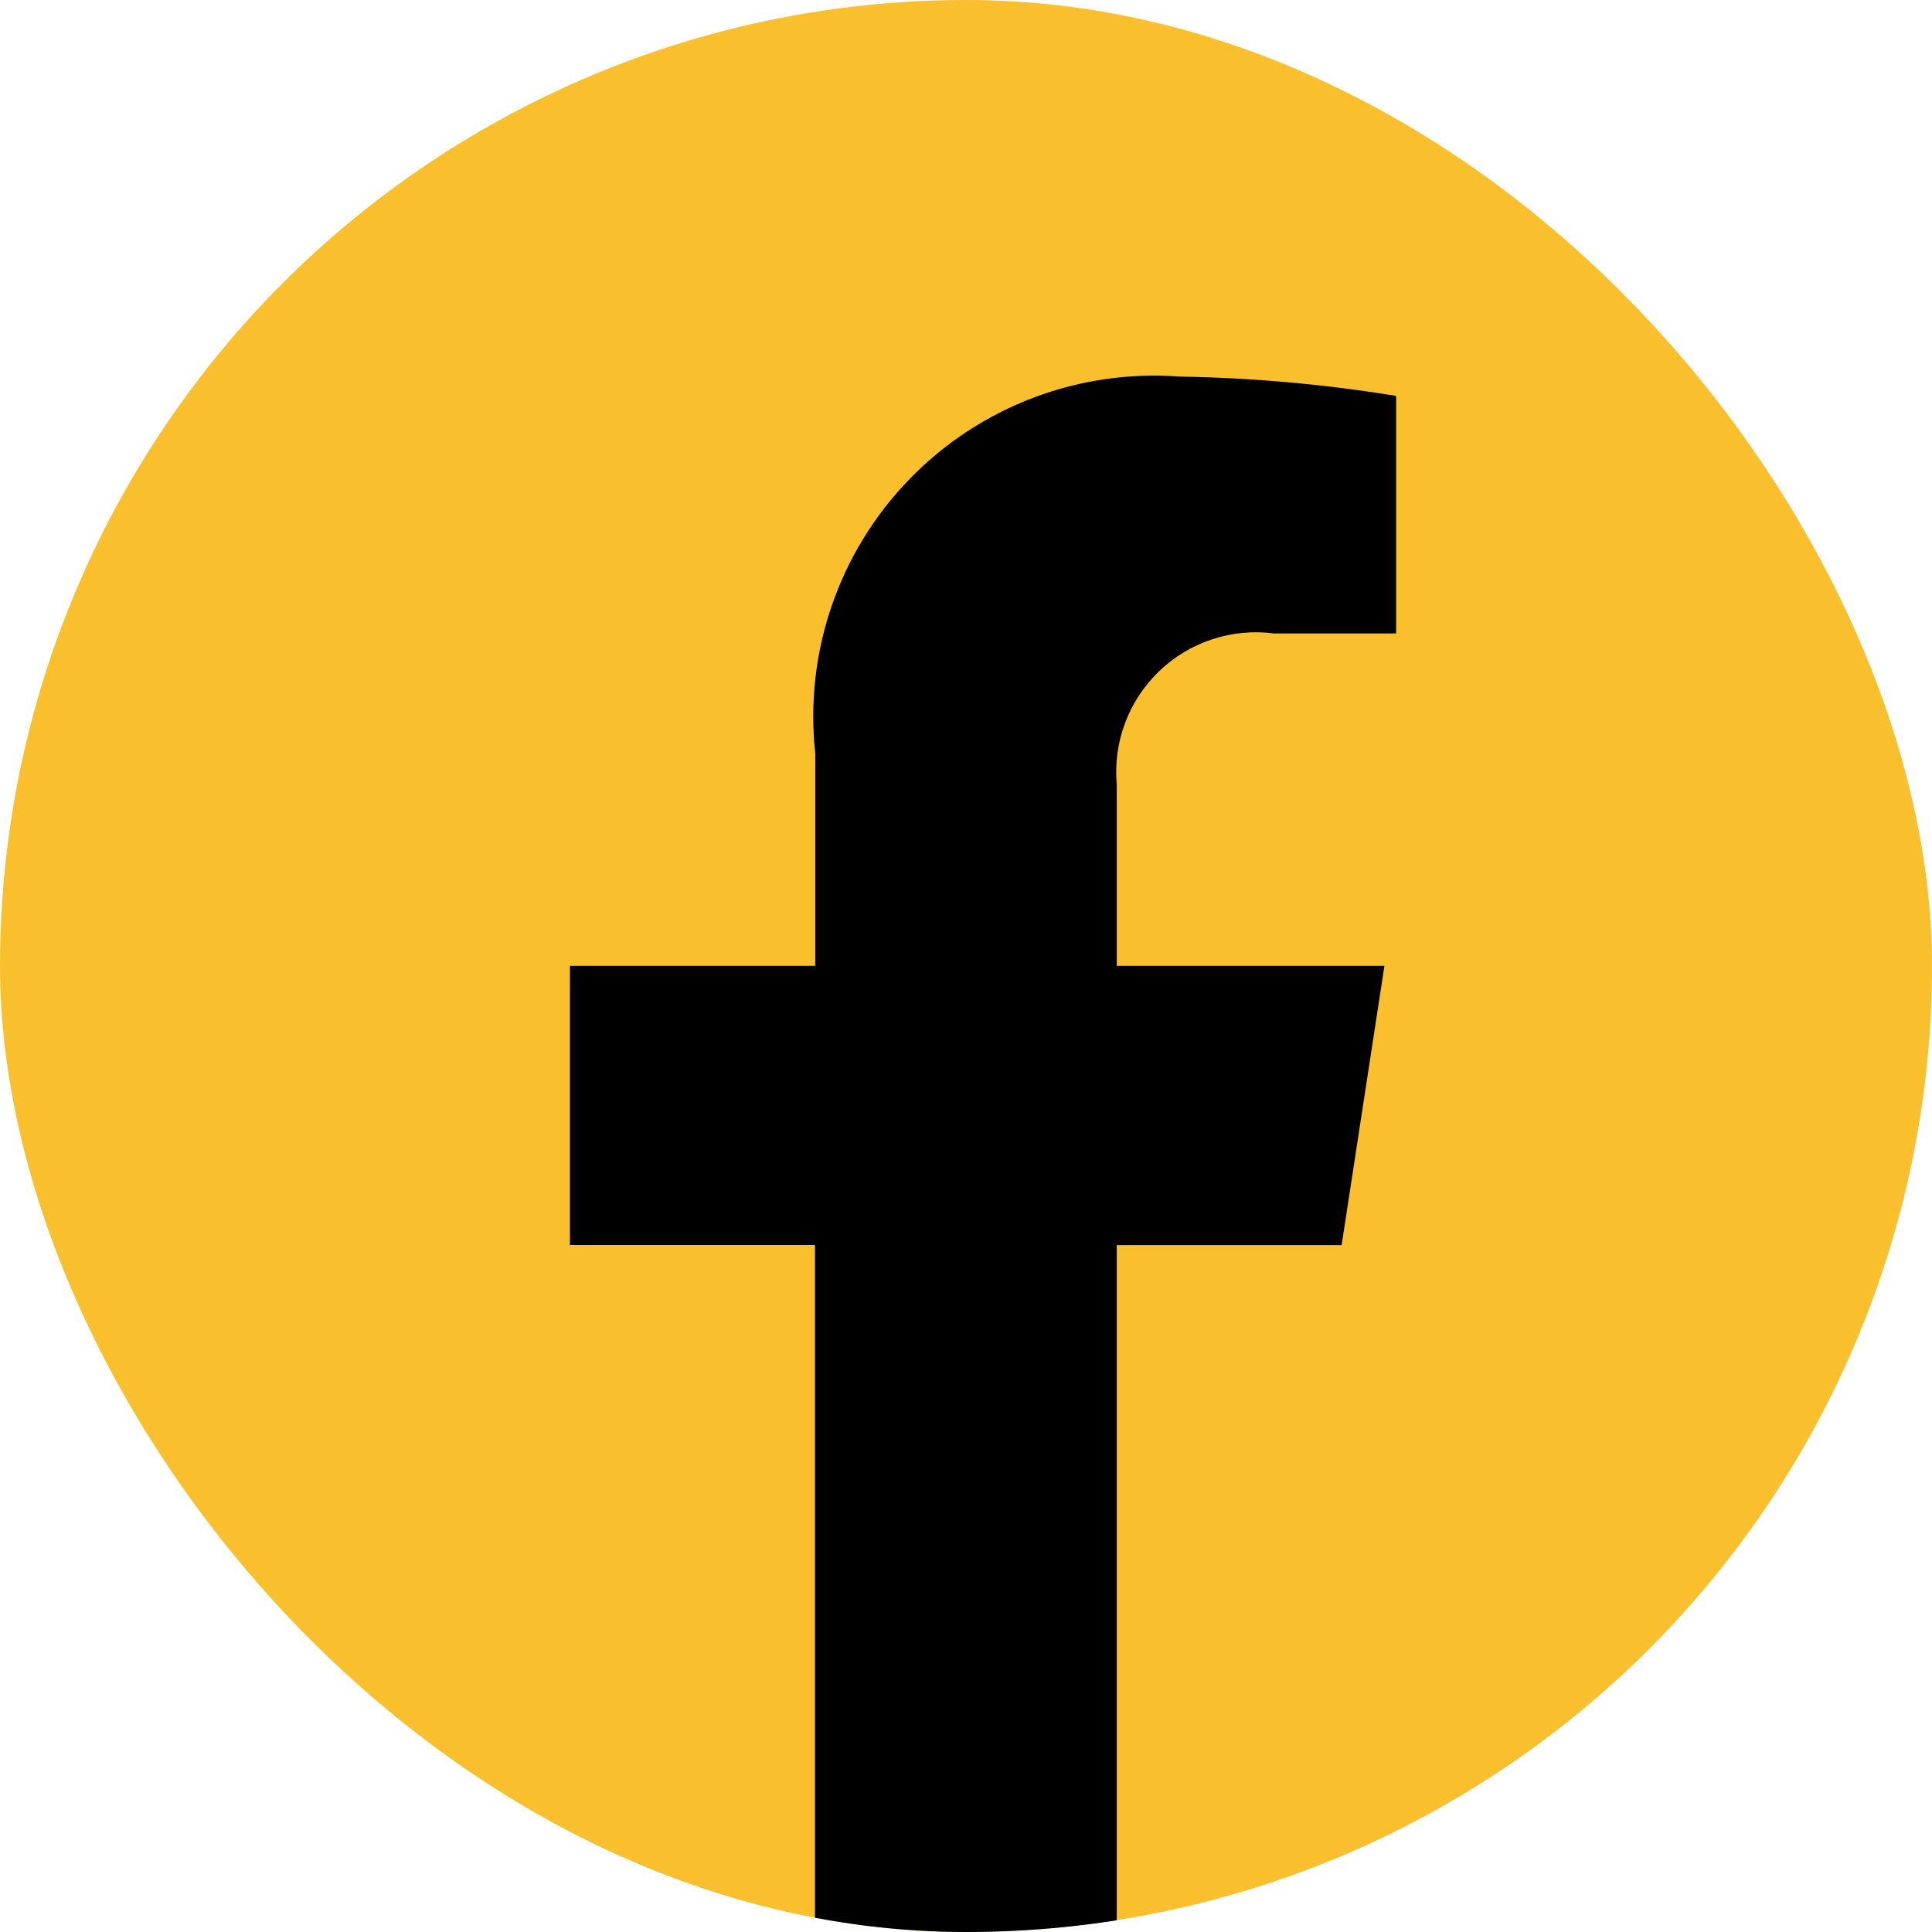
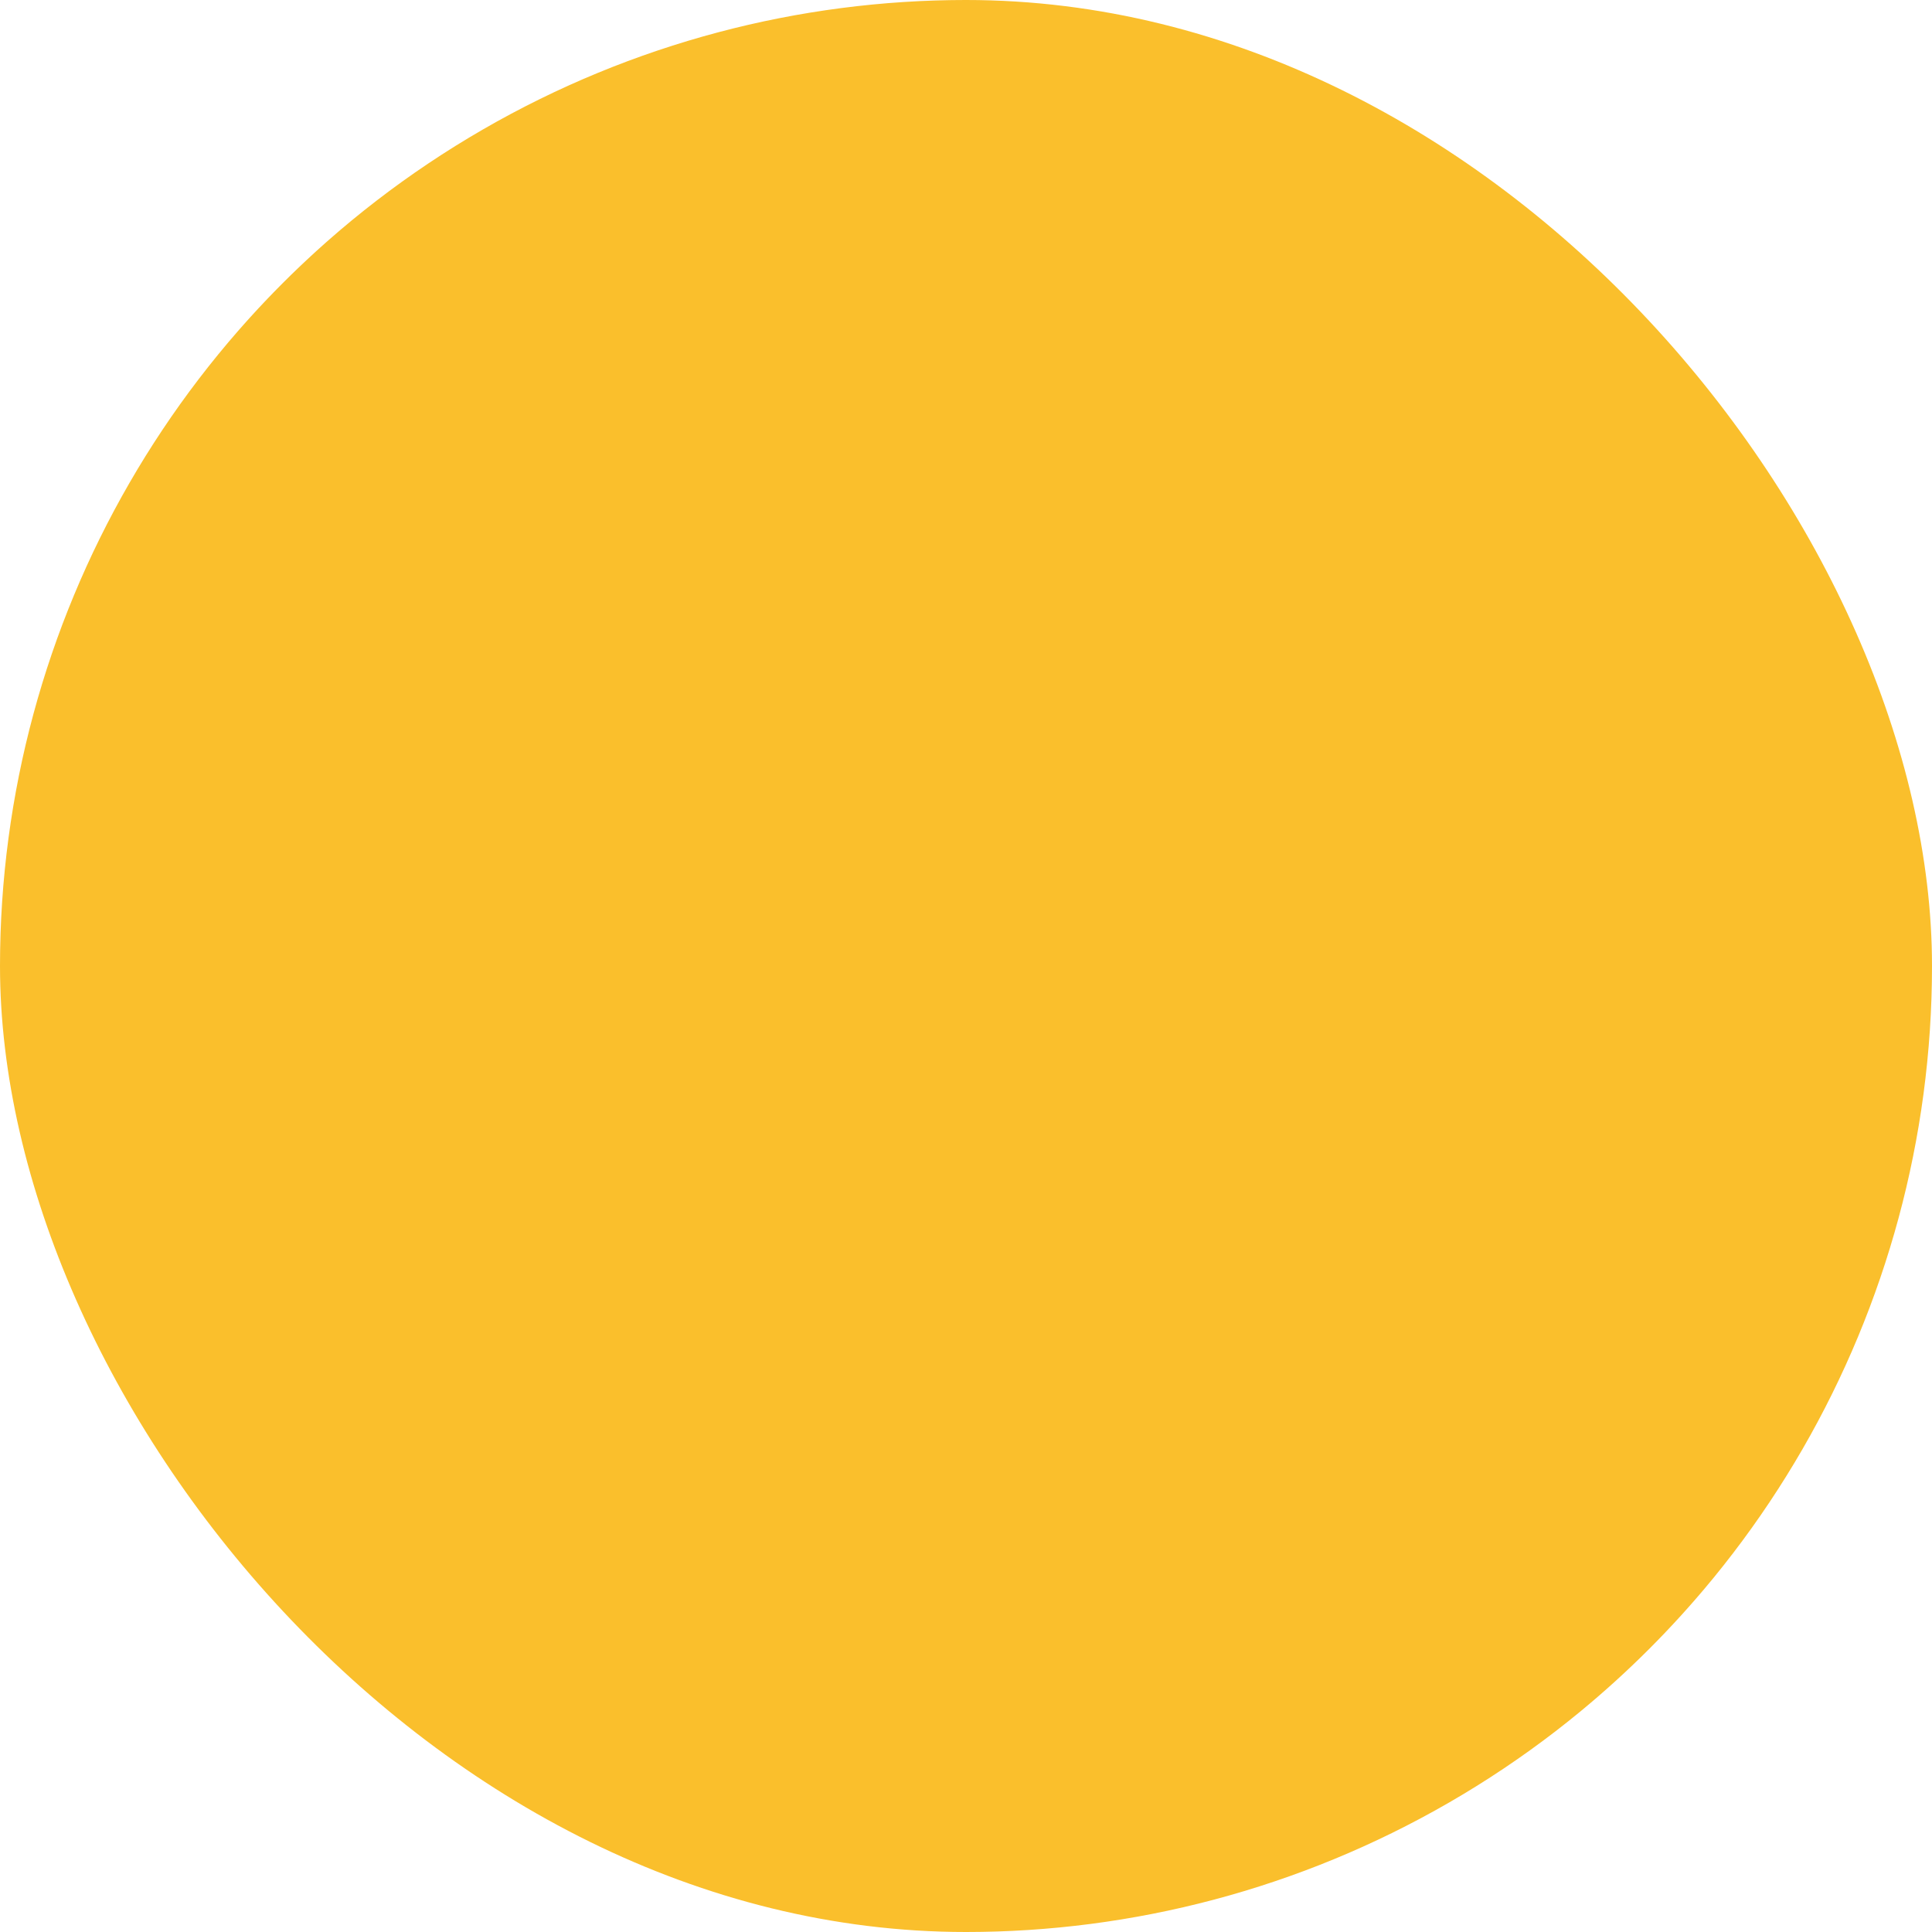
<svg xmlns="http://www.w3.org/2000/svg" width="40" height="40" viewBox="0 0 40 40" fill="none">
  <g id="fb">
    <g clip-path="url(#clip0_116_789)">
      <circle id="bgcircle" cx="20" cy="20" r="20" fill="#FABF2C" />
-       <path id="logo-bf" d="M16.873 25.776V41.5H23.121V25.778H27.777L28.663 19.997H23.121V16.241C23.043 15.366 23.366 14.504 23.999 13.896C24.632 13.288 25.507 13.001 26.377 13.115H28.905V8.197C27.423 7.955 25.926 7.821 24.425 7.797C22.334 7.639 20.281 8.419 18.823 9.927C17.364 11.434 16.652 13.512 16.879 15.597V19.997H11.8V25.776H16.873Z" fill="black" />
    </g>
  </g>
  <defs>
    <clipPath id="clip0_116_789">
      <rect width="40" height="40" rx="20" fill="white" />
    </clipPath>
  </defs>
</svg>